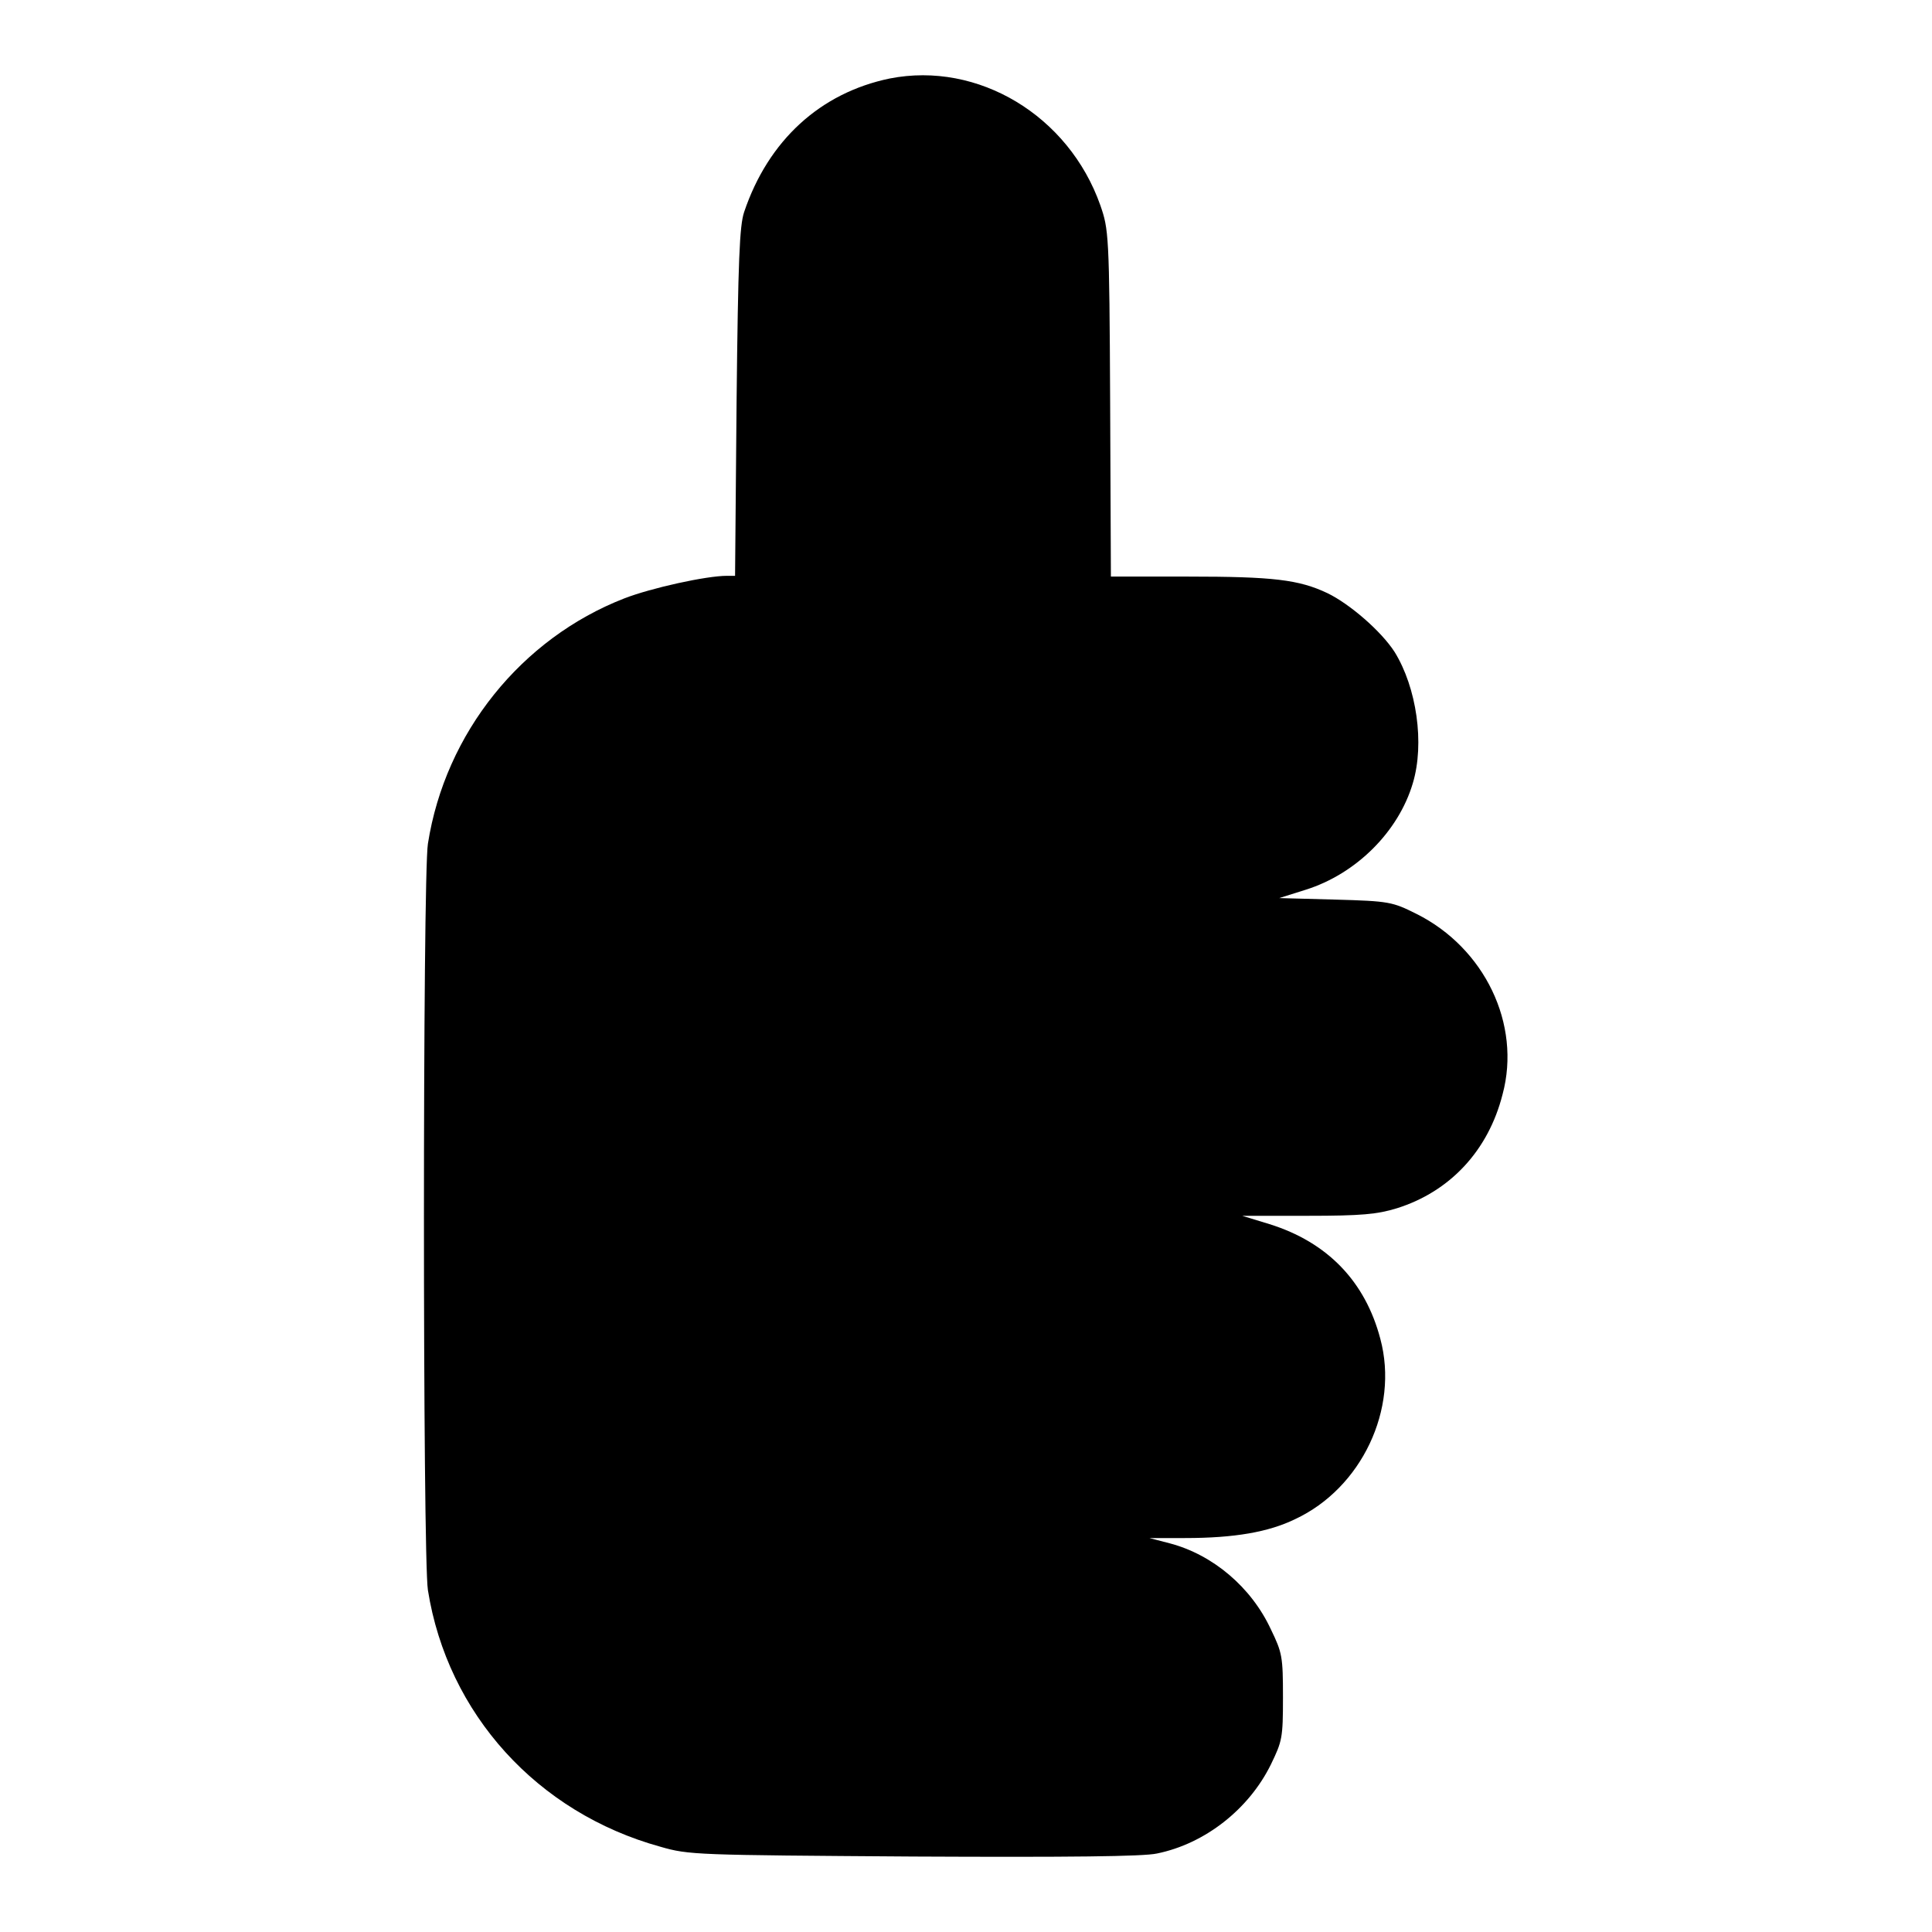
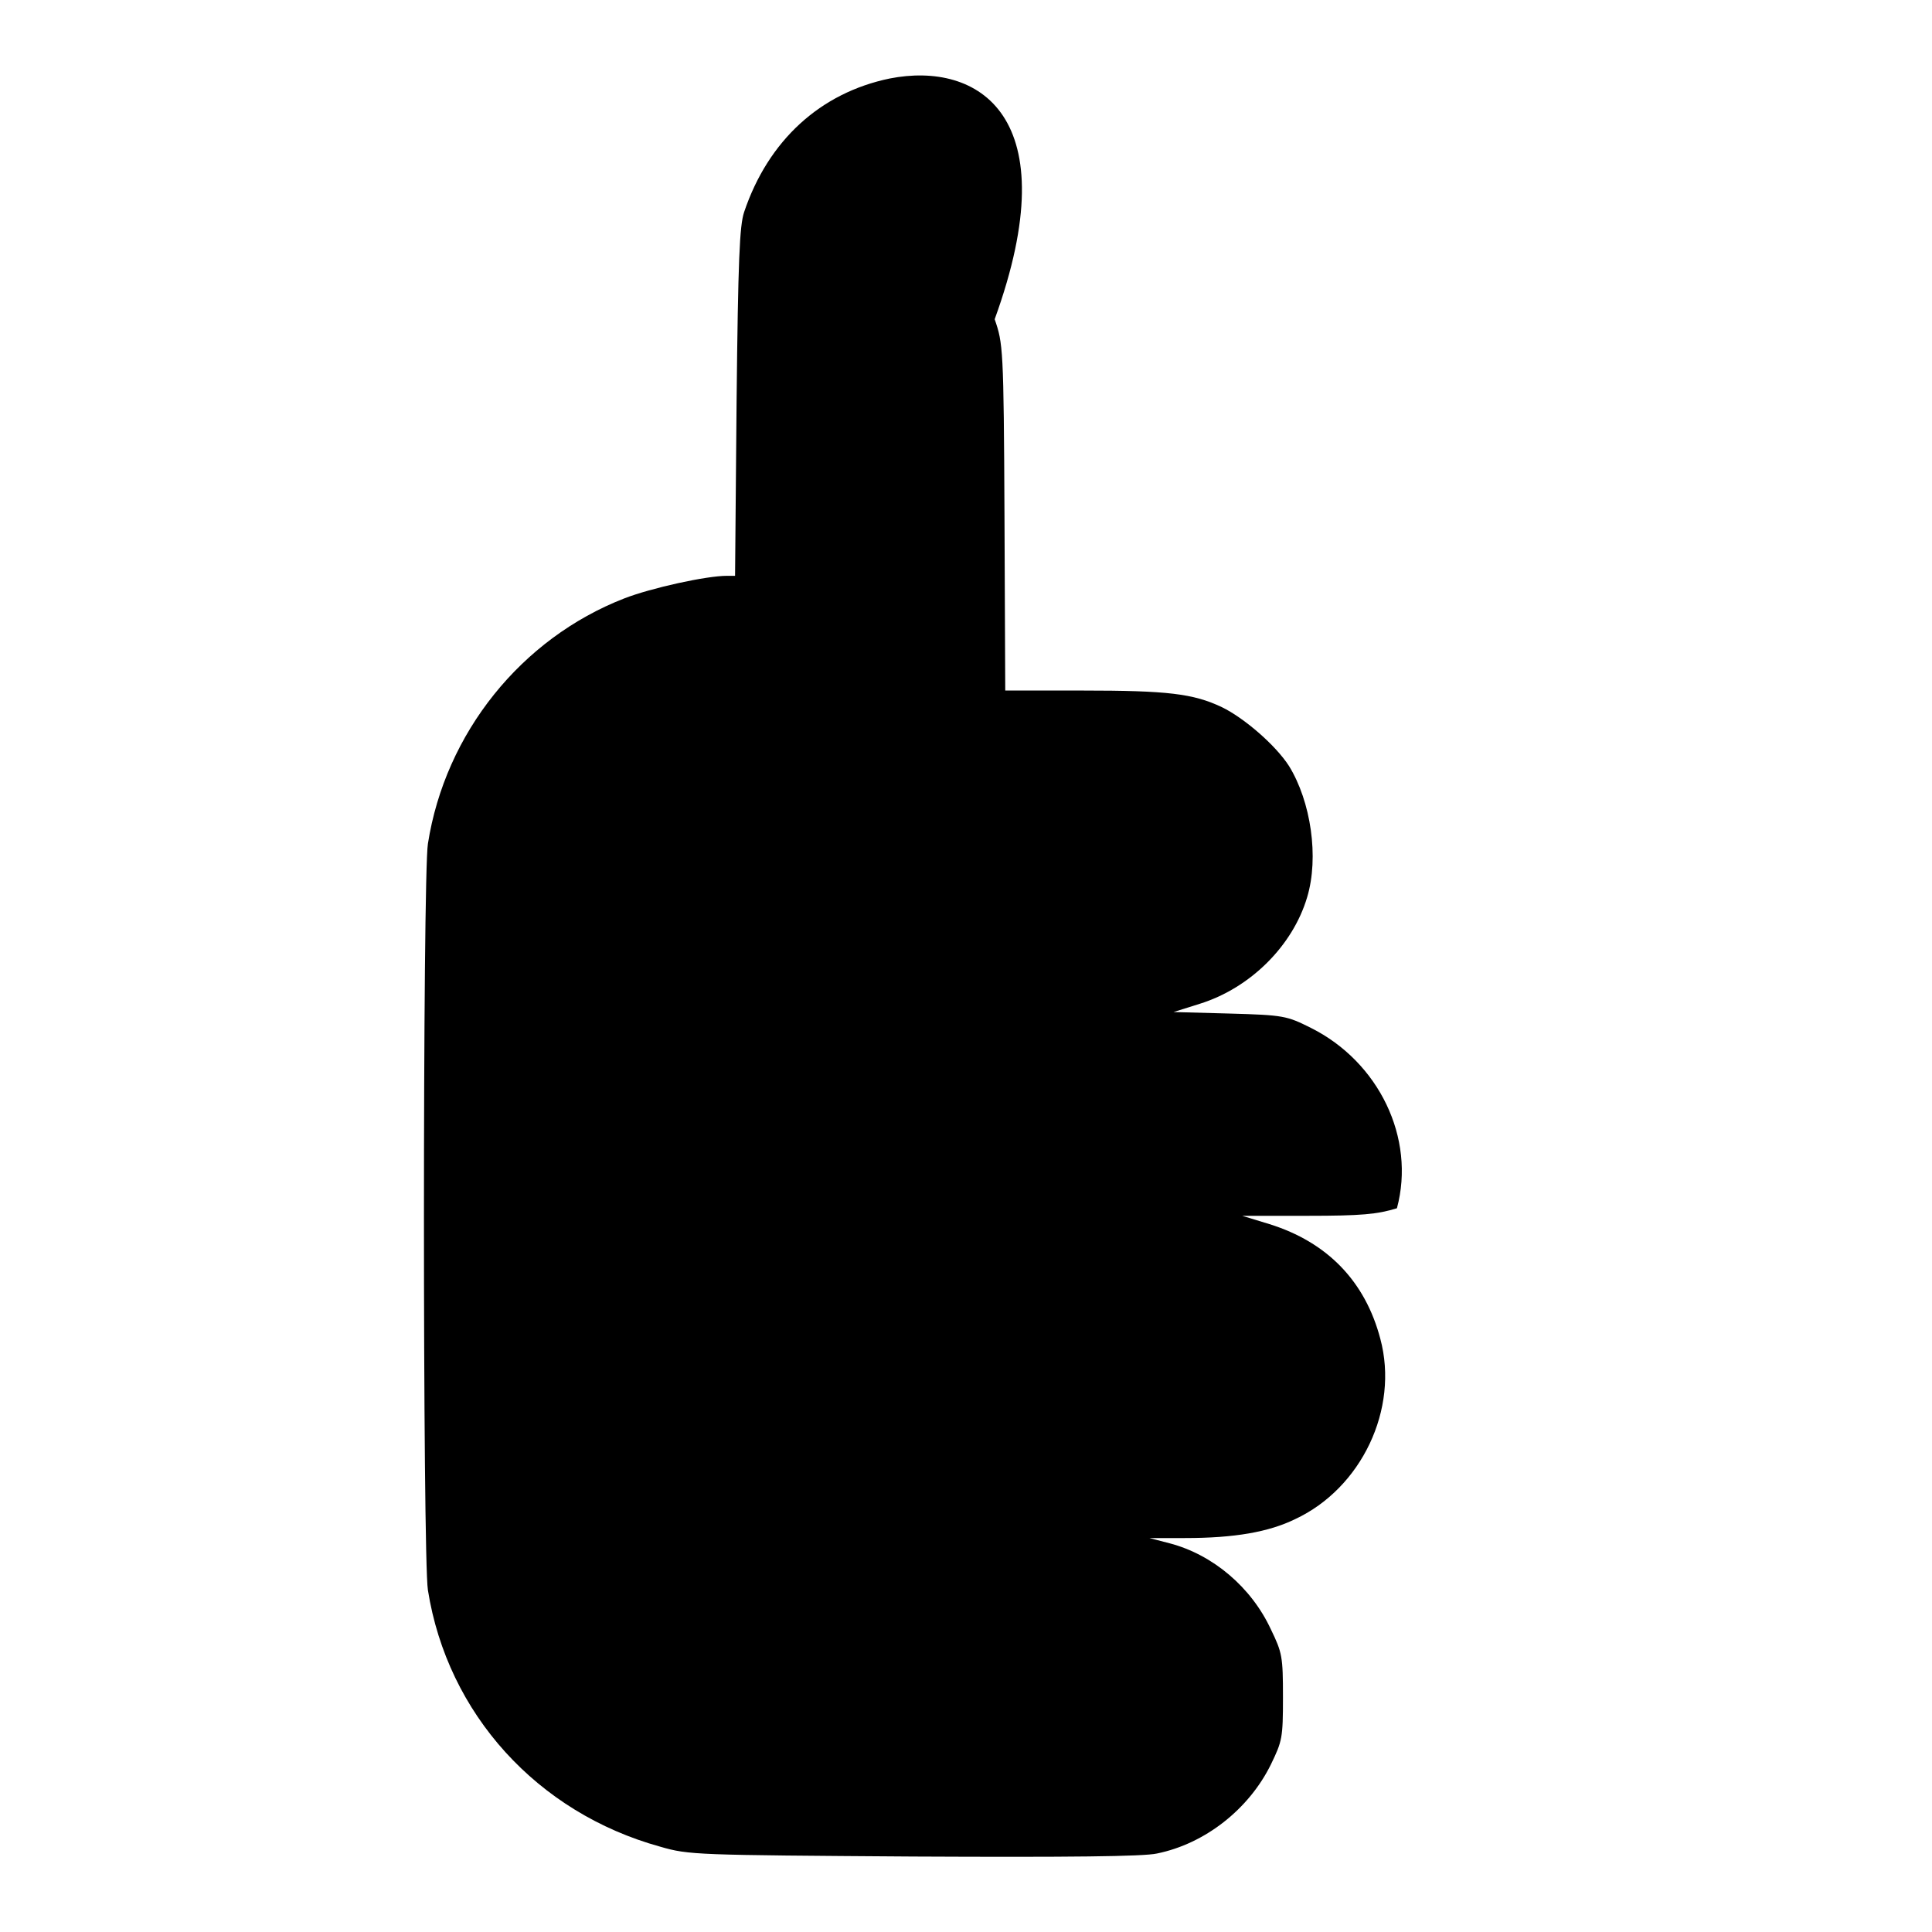
<svg xmlns="http://www.w3.org/2000/svg" version="1.1" x="0px" y="0px" viewBox="0 0 256 256" enable-background="new 0 0 256 256" xml:space="preserve">
  <g>
    <g>
      <g>
-         <path fill="#000000" d="M117.9,10.4c-9.2,1.9-16.1,8.2-19.3,17.7c-0.6,1.8-0.8,6.2-1,25.2l-0.2,23h-1.1c-2.7,0-10,1.6-13.6,3C69.1,84.6,59,97.1,56.7,111.8c-0.7,4.3-0.7,94.5,0,98.9c2.6,16.4,14.5,29.5,30.8,34c3.8,1.1,4.7,1.1,33.5,1.3c20.7,0.1,30.5,0,32.3-0.4c6.4-1.3,12.2-5.9,15.1-11.8c1.5-3.1,1.6-3.5,1.6-8.9c0-5.4-0.1-5.9-1.6-9c-2.6-5.6-7.7-9.9-13.4-11.4l-2.7-0.7l4.7,0c6.6,0,11.1-0.8,14.6-2.5c8.8-4.1,13.8-14.6,11.3-23.9c-2-7.6-7-12.8-14.7-15.2l-3.6-1.1l8.7,0c7.1,0,9.2-0.2,11.8-1c7-2.2,12.1-7.6,14-15.1c2.5-9.3-2.4-19.4-11.4-23.9c-3.2-1.6-3.6-1.7-10.8-1.9l-7.4-0.2l3.5-1.1c6.7-2.1,12.3-7.7,14.2-14.1c1.6-5.3,0.5-12.7-2.4-17.4c-1.8-2.8-6-6.4-8.9-7.8c-3.8-1.8-7.2-2.2-18.5-2.2h-10.2l-0.1-23c-0.1-22.5-0.2-23-1.3-26.2C141.6,15.3,129.6,8.1,117.9,10.4z" />
+         <path fill="#000000" d="M117.9,10.4c-9.2,1.9-16.1,8.2-19.3,17.7c-0.6,1.8-0.8,6.2-1,25.2l-0.2,23h-1.1c-2.7,0-10,1.6-13.6,3C69.1,84.6,59,97.1,56.7,111.8c-0.7,4.3-0.7,94.5,0,98.9c2.6,16.4,14.5,29.5,30.8,34c3.8,1.1,4.7,1.1,33.5,1.3c20.7,0.1,30.5,0,32.3-0.4c6.4-1.3,12.2-5.9,15.1-11.8c1.5-3.1,1.6-3.5,1.6-8.9c0-5.4-0.1-5.9-1.6-9c-2.6-5.6-7.7-9.9-13.4-11.4l-2.7-0.7l4.7,0c6.6,0,11.1-0.8,14.6-2.5c8.8-4.1,13.8-14.6,11.3-23.9c-2-7.6-7-12.8-14.7-15.2l-3.6-1.1l8.7,0c7.1,0,9.2-0.2,11.8-1c2.5-9.3-2.4-19.4-11.4-23.9c-3.2-1.6-3.6-1.7-10.8-1.9l-7.4-0.2l3.5-1.1c6.7-2.1,12.3-7.7,14.2-14.1c1.6-5.3,0.5-12.7-2.4-17.4c-1.8-2.8-6-6.4-8.9-7.8c-3.8-1.8-7.2-2.2-18.5-2.2h-10.2l-0.1-23c-0.1-22.5-0.2-23-1.3-26.2C141.6,15.3,129.6,8.1,117.9,10.4z" />
      </g>
    </g>
  </g>
</svg>